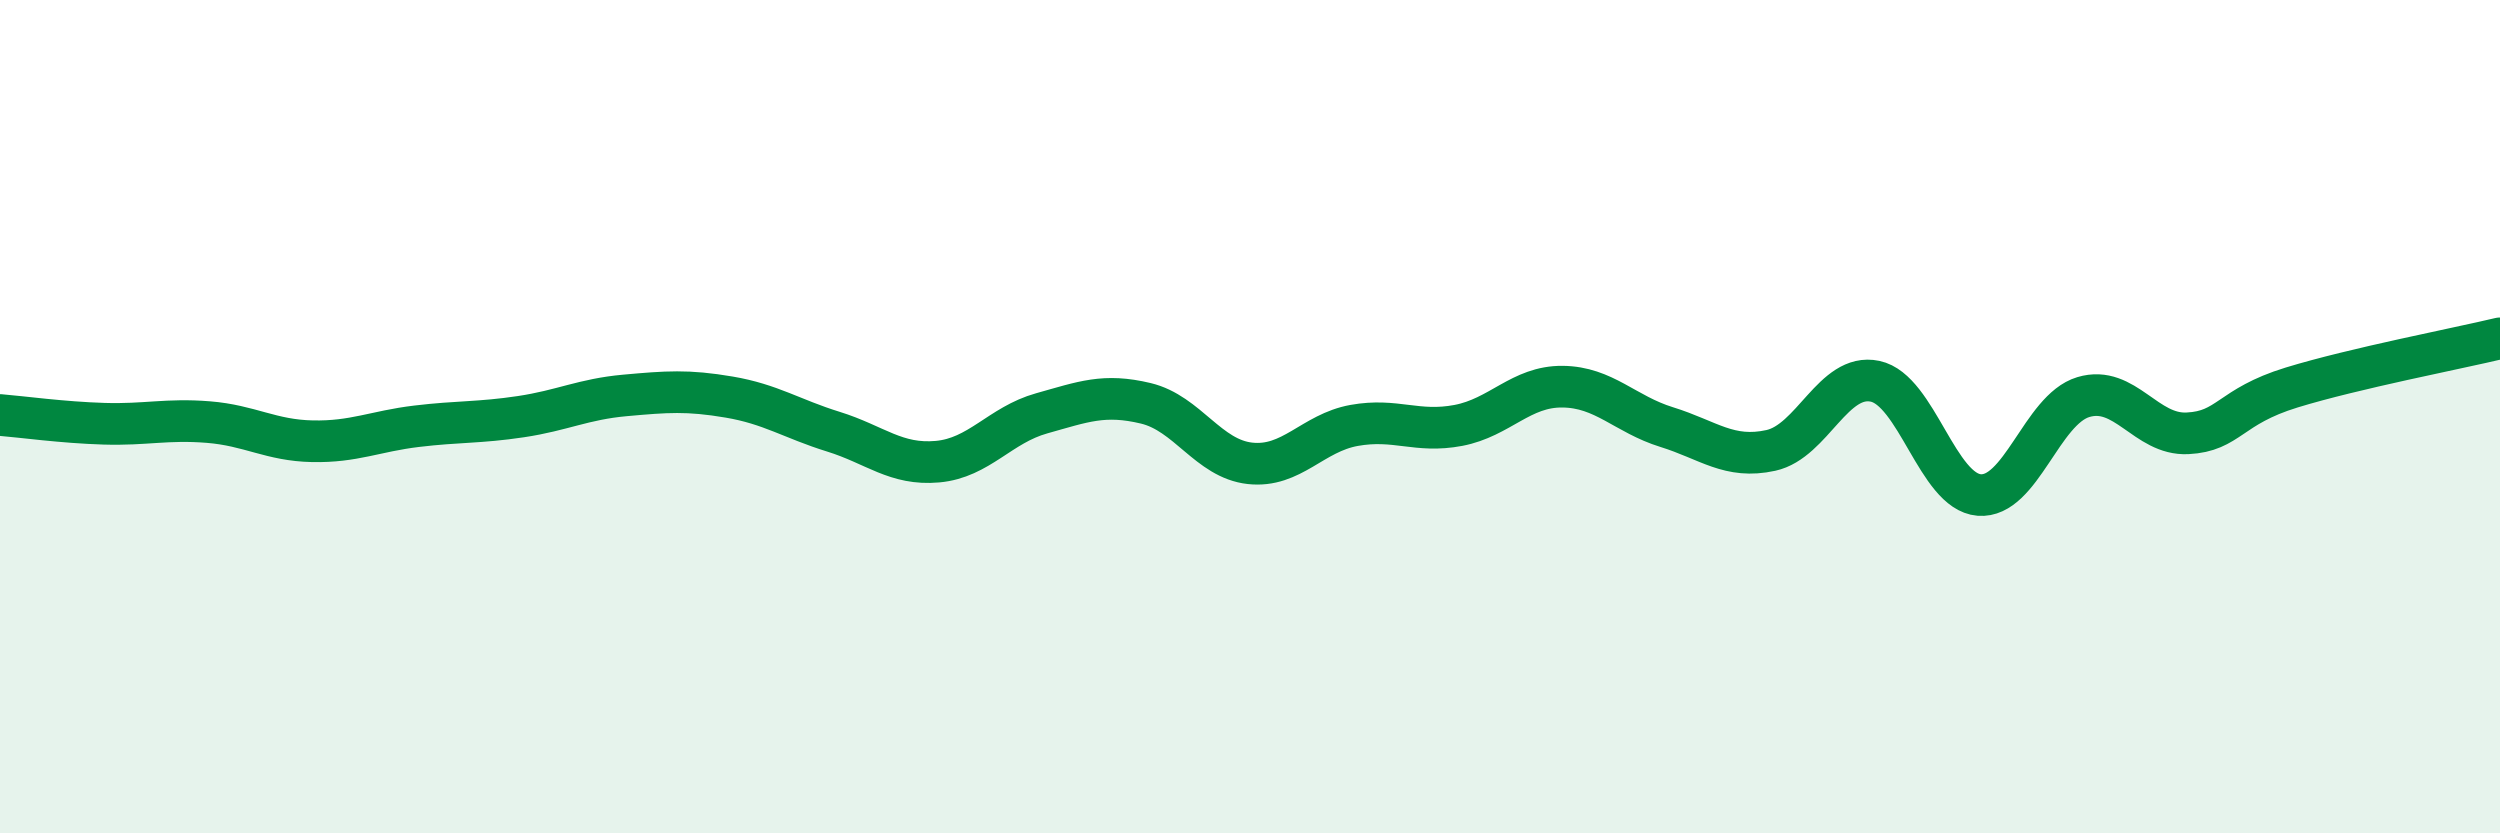
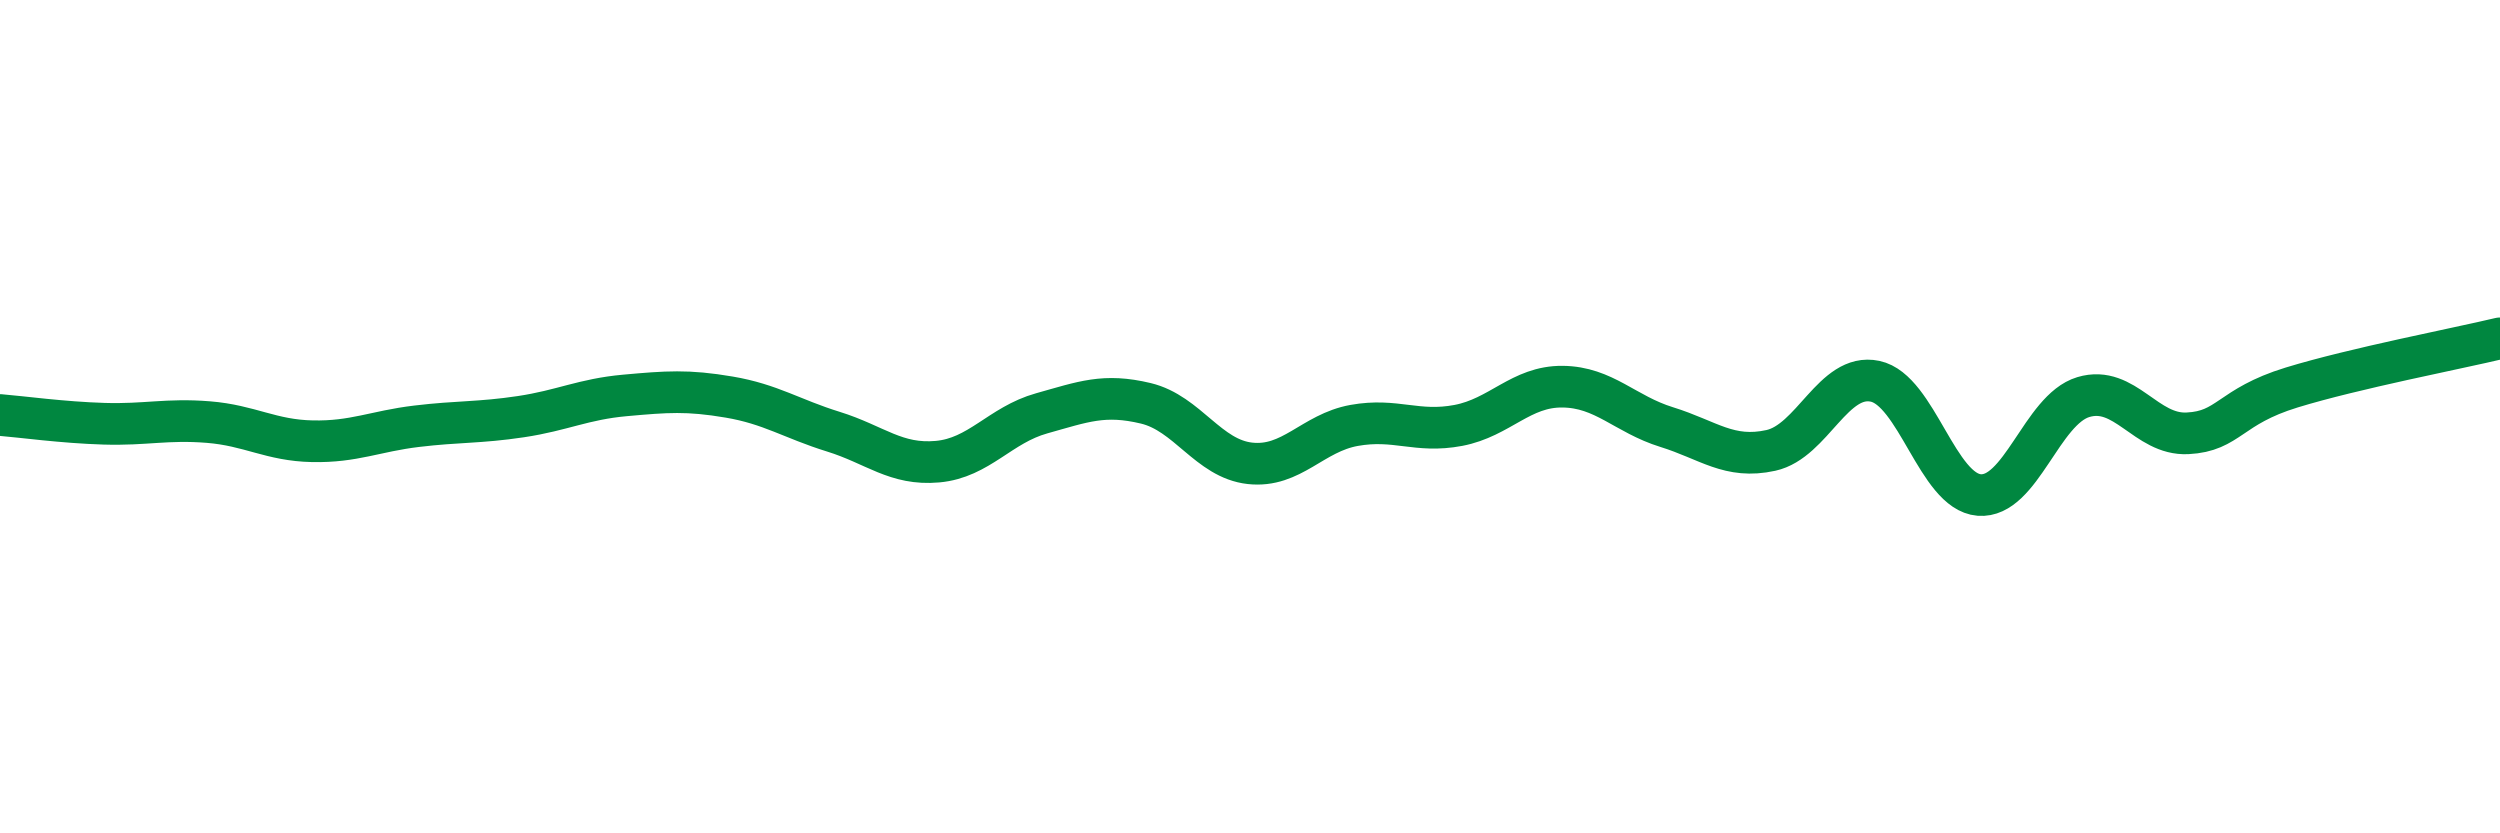
<svg xmlns="http://www.w3.org/2000/svg" width="60" height="20" viewBox="0 0 60 20">
-   <path d="M 0,9.96 C 0.5,10 1.5,10.14 2.5,10.17 C 3.5,10.2 4,10.05 5,10.13 C 6,10.21 6.5,10.57 7.5,10.59 C 8.5,10.61 9,10.35 10,10.23 C 11,10.11 11.5,10.15 12.5,10 C 13.5,9.85 14,9.58 15,9.49 C 16,9.4 16.5,9.36 17.5,9.53 C 18.5,9.7 19,10.05 20,10.36 C 21,10.67 21.5,11.17 22.5,11.08 C 23.5,10.99 24,10.2 25,9.92 C 26,9.64 26.5,9.44 27.5,9.68 C 28.5,9.92 29,11.01 30,11.12 C 31,11.23 31.5,10.39 32.5,10.21 C 33.5,10.03 34,10.4 35,10.21 C 36,10.02 36.5,9.27 37.5,9.28 C 38.5,9.29 39,9.94 40,10.25 C 41,10.56 41.5,11.03 42.5,10.81 C 43.5,10.59 44,8.94 45,9.15 C 46,9.36 46.5,11.8 47.5,11.88 C 48.5,11.96 49,9.83 50,9.53 C 51,9.23 51.5,10.45 52.5,10.4 C 53.5,10.35 53.5,9.76 55,9.3 C 56.5,8.84 59,8.36 60,8.12L60 20L0 20Z" fill="#008740" opacity="0.1" stroke-linecap="round" stroke-linejoin="round" />
  <path d="M 0,9.96 C 0.5,10 1.5,10.14 2.5,10.17 C 3.5,10.2 4,10.05 5,10.13 C 6,10.21 6.5,10.57 7.5,10.59 C 8.5,10.61 9,10.35 10,10.23 C 11,10.11 11.5,10.15 12.5,10 C 13.5,9.85 14,9.58 15,9.49 C 16,9.4 16.5,9.36 17.5,9.53 C 18.5,9.7 19,10.05 20,10.36 C 21,10.67 21.5,11.17 22.5,11.08 C 23.5,10.99 24,10.2 25,9.92 C 26,9.64 26.5,9.44 27.5,9.68 C 28.5,9.92 29,11.01 30,11.12 C 31,11.23 31.5,10.39 32.5,10.21 C 33.5,10.03 34,10.4 35,10.21 C 36,10.02 36.5,9.27 37.5,9.28 C 38.5,9.29 39,9.94 40,10.25 C 41,10.56 41.5,11.03 42.5,10.81 C 43.5,10.59 44,8.94 45,9.15 C 46,9.36 46.5,11.8 47.5,11.88 C 48.5,11.96 49,9.83 50,9.53 C 51,9.23 51.5,10.45 52.5,10.4 C 53.5,10.35 53.5,9.76 55,9.3 C 56.5,8.84 59,8.36 60,8.12" stroke="#008740" stroke-width="1" fill="none" stroke-linecap="round" stroke-linejoin="round" />
</svg>